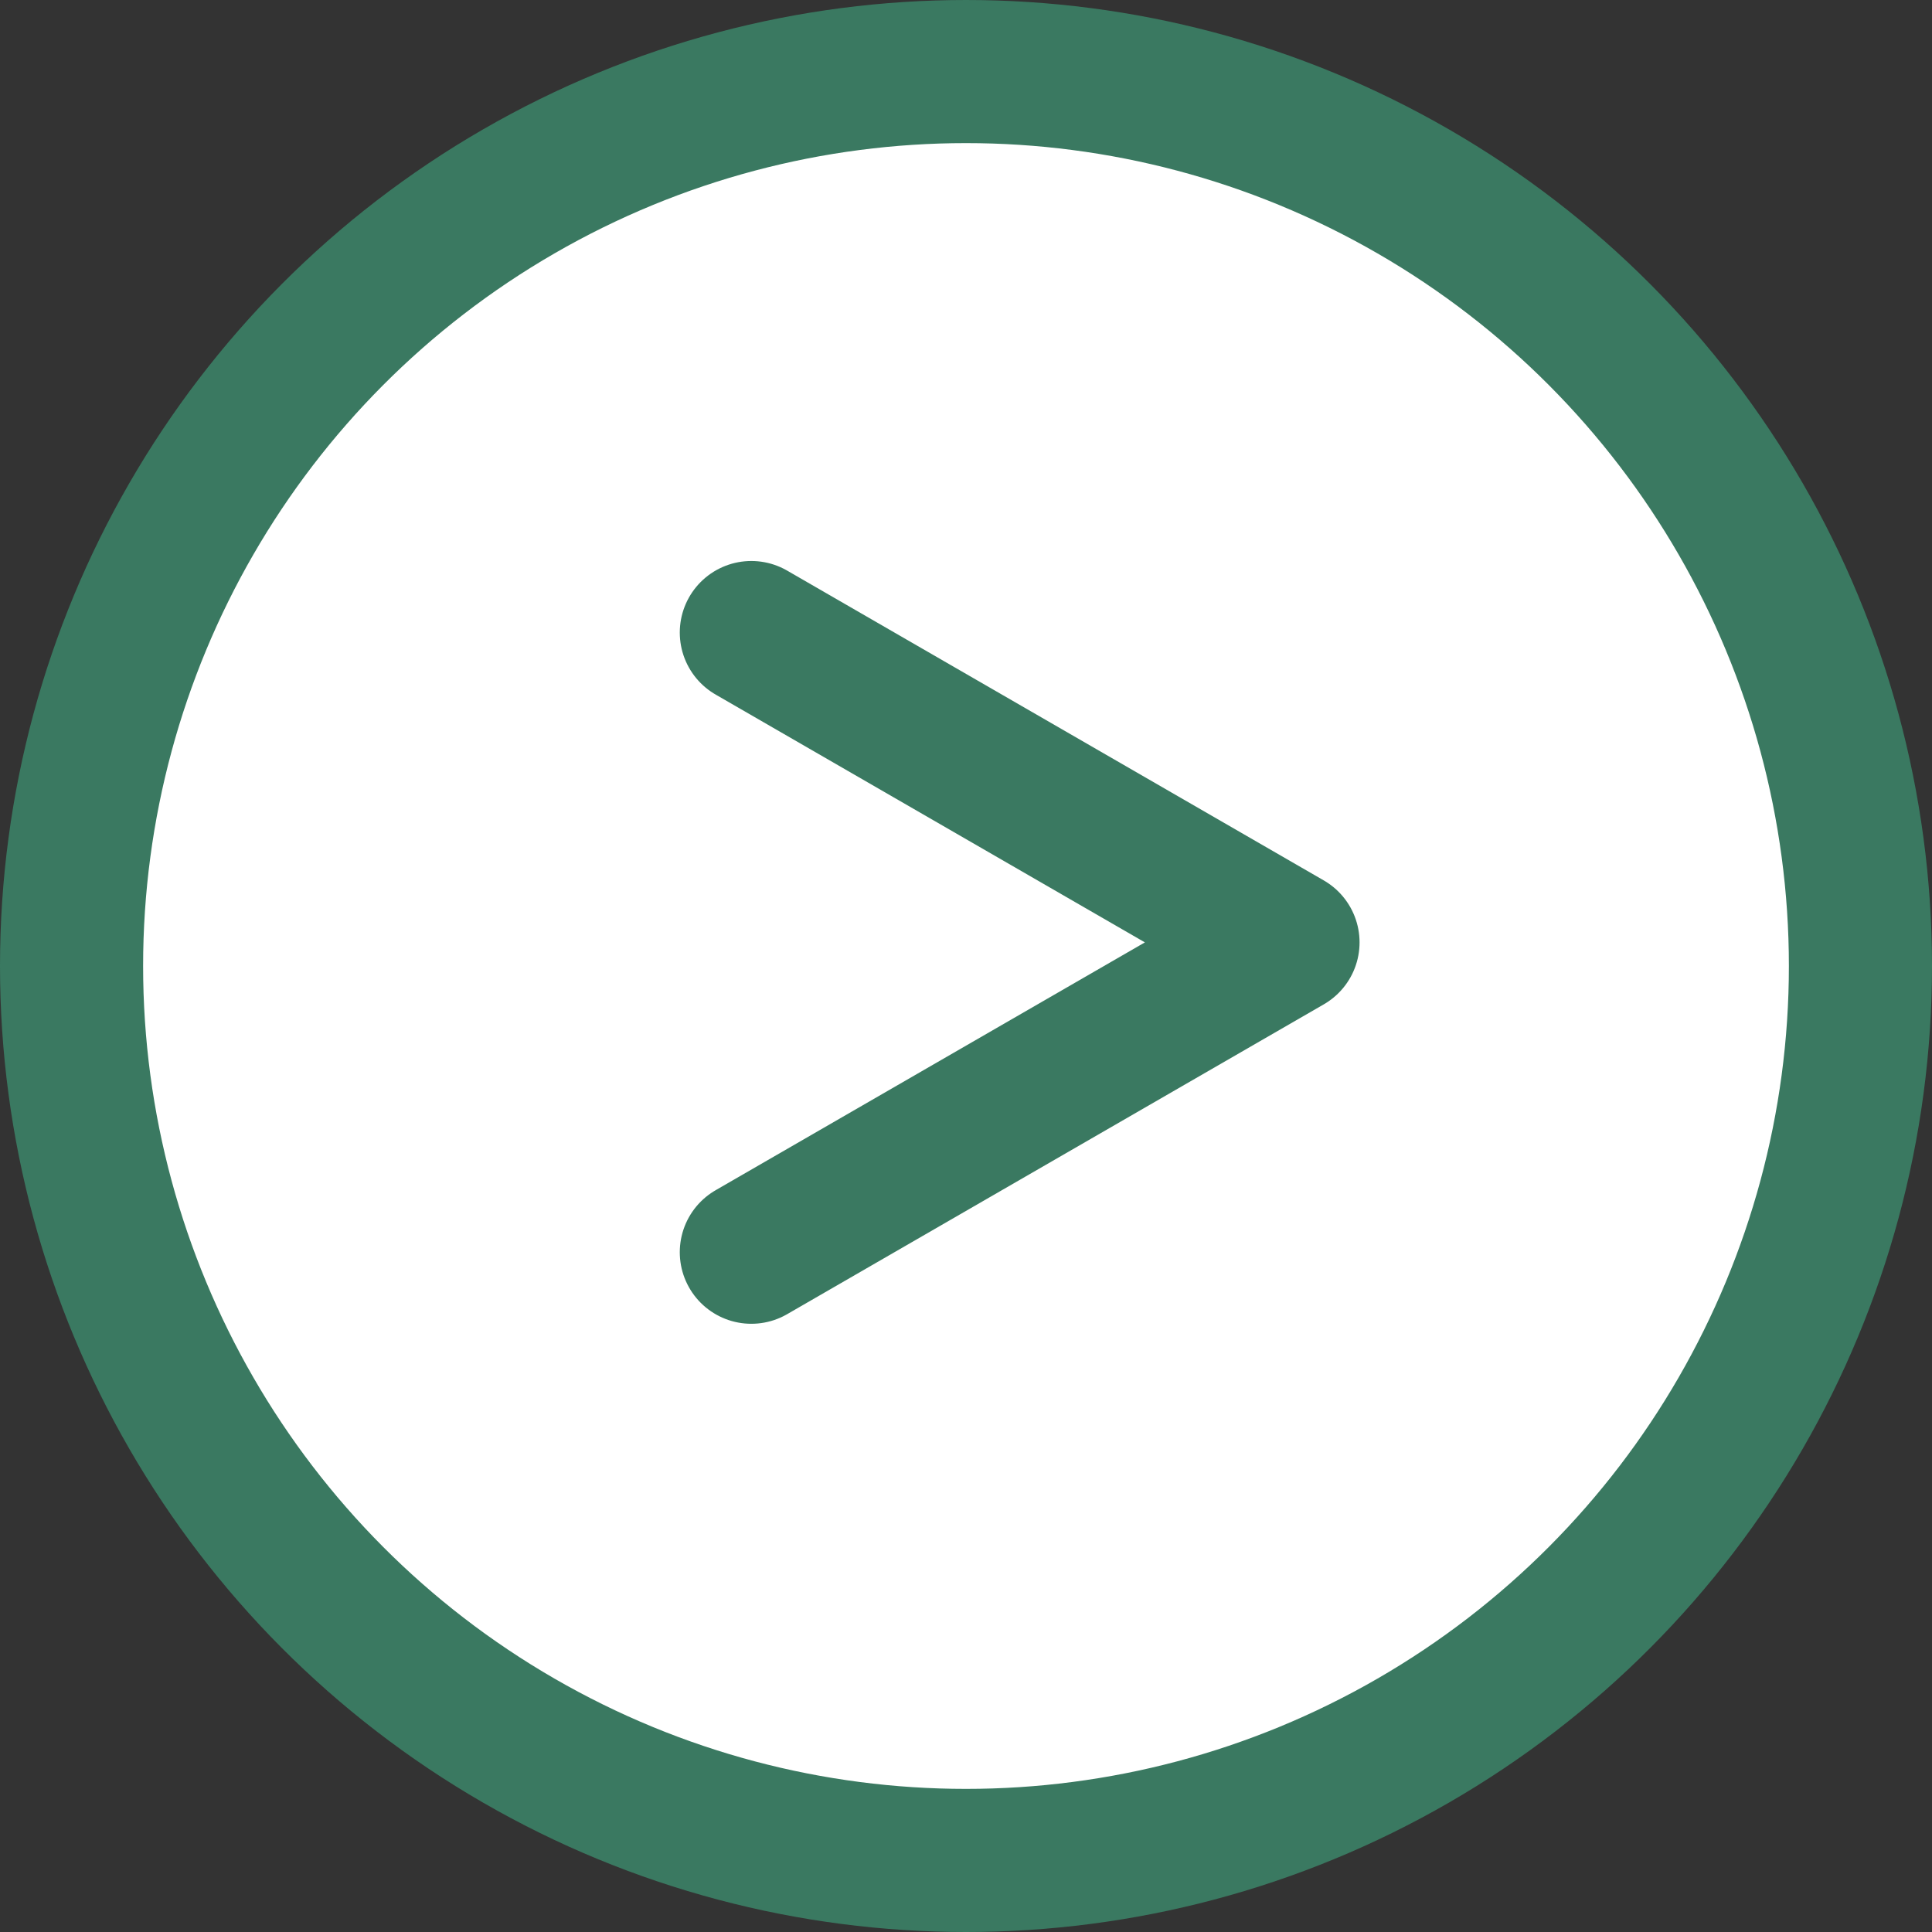
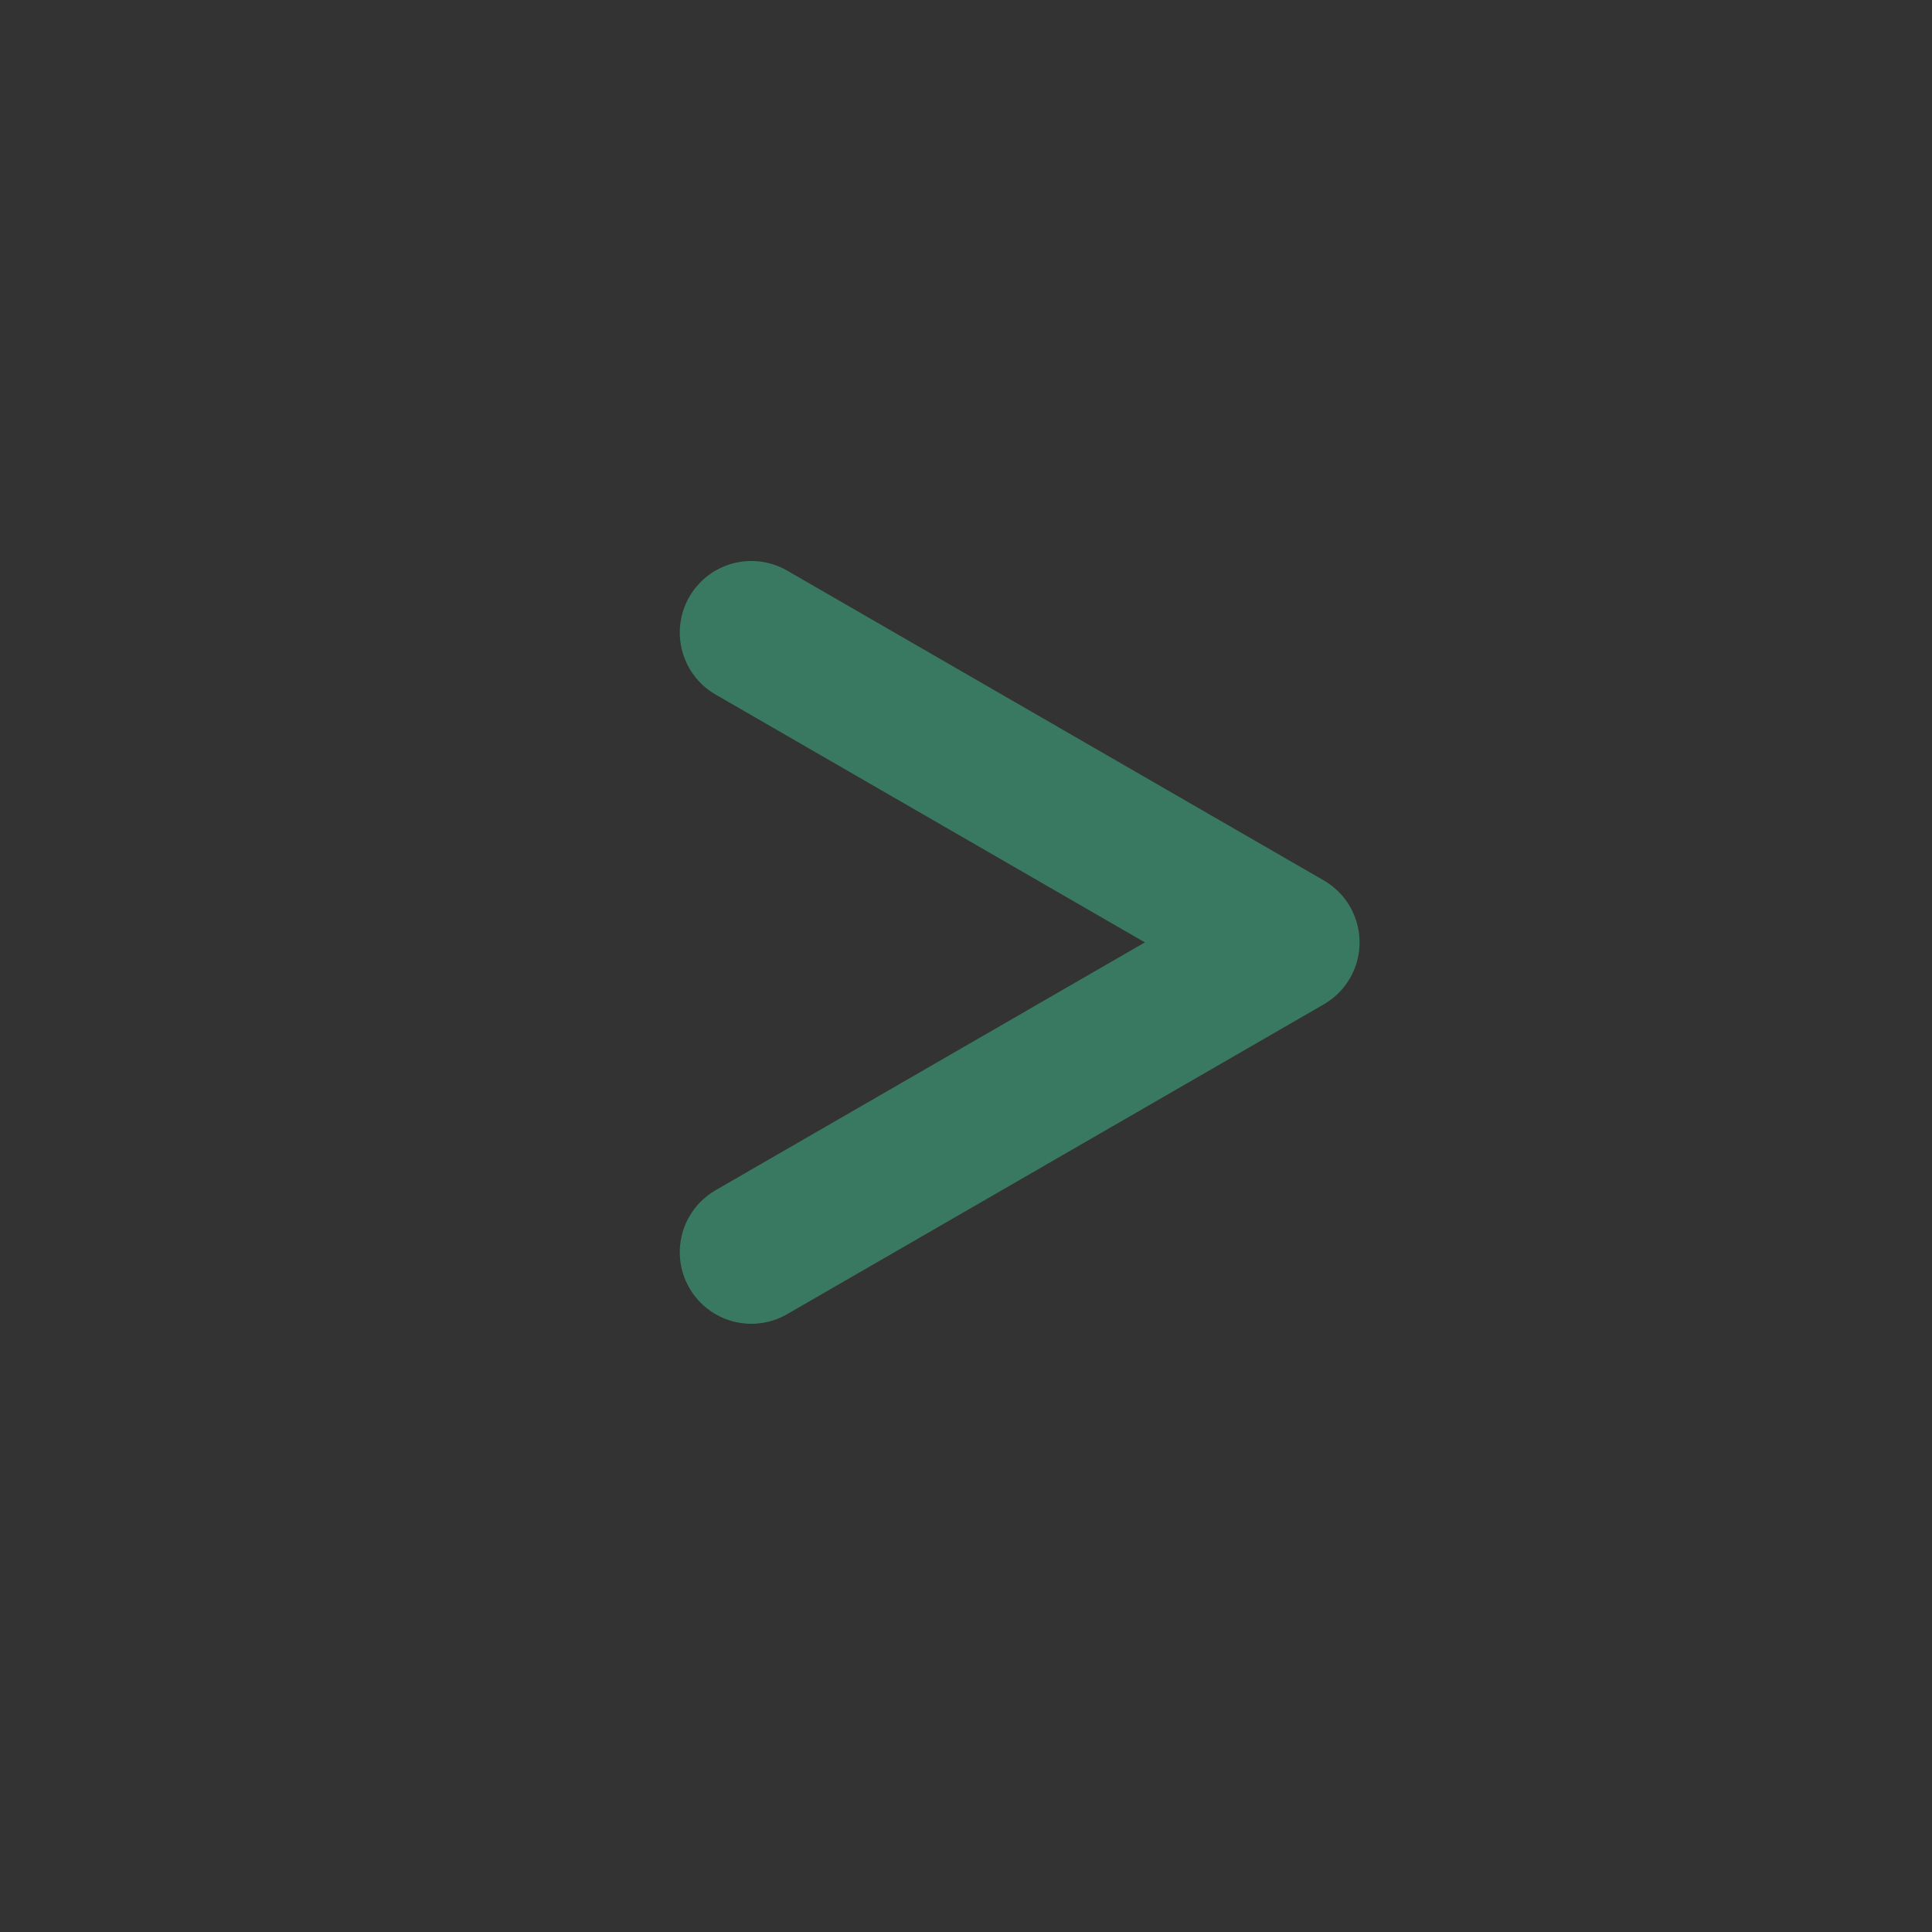
<svg xmlns="http://www.w3.org/2000/svg" width="54" height="54" viewBox="0 0 54 54" fill="none">
  <rect x="0" y="0" width="54" height="54" fill="#333333" stroke="none" />
-   <circle cx="27" cy="27" r="25" fill="white" stroke="#3A7961" stroke-width="4" />
  <path d="M21 17.68L36 26.34L21 35" stroke="#3A7961" stroke-width="4" stroke-linecap="round" stroke-linejoin="round" />
</svg>